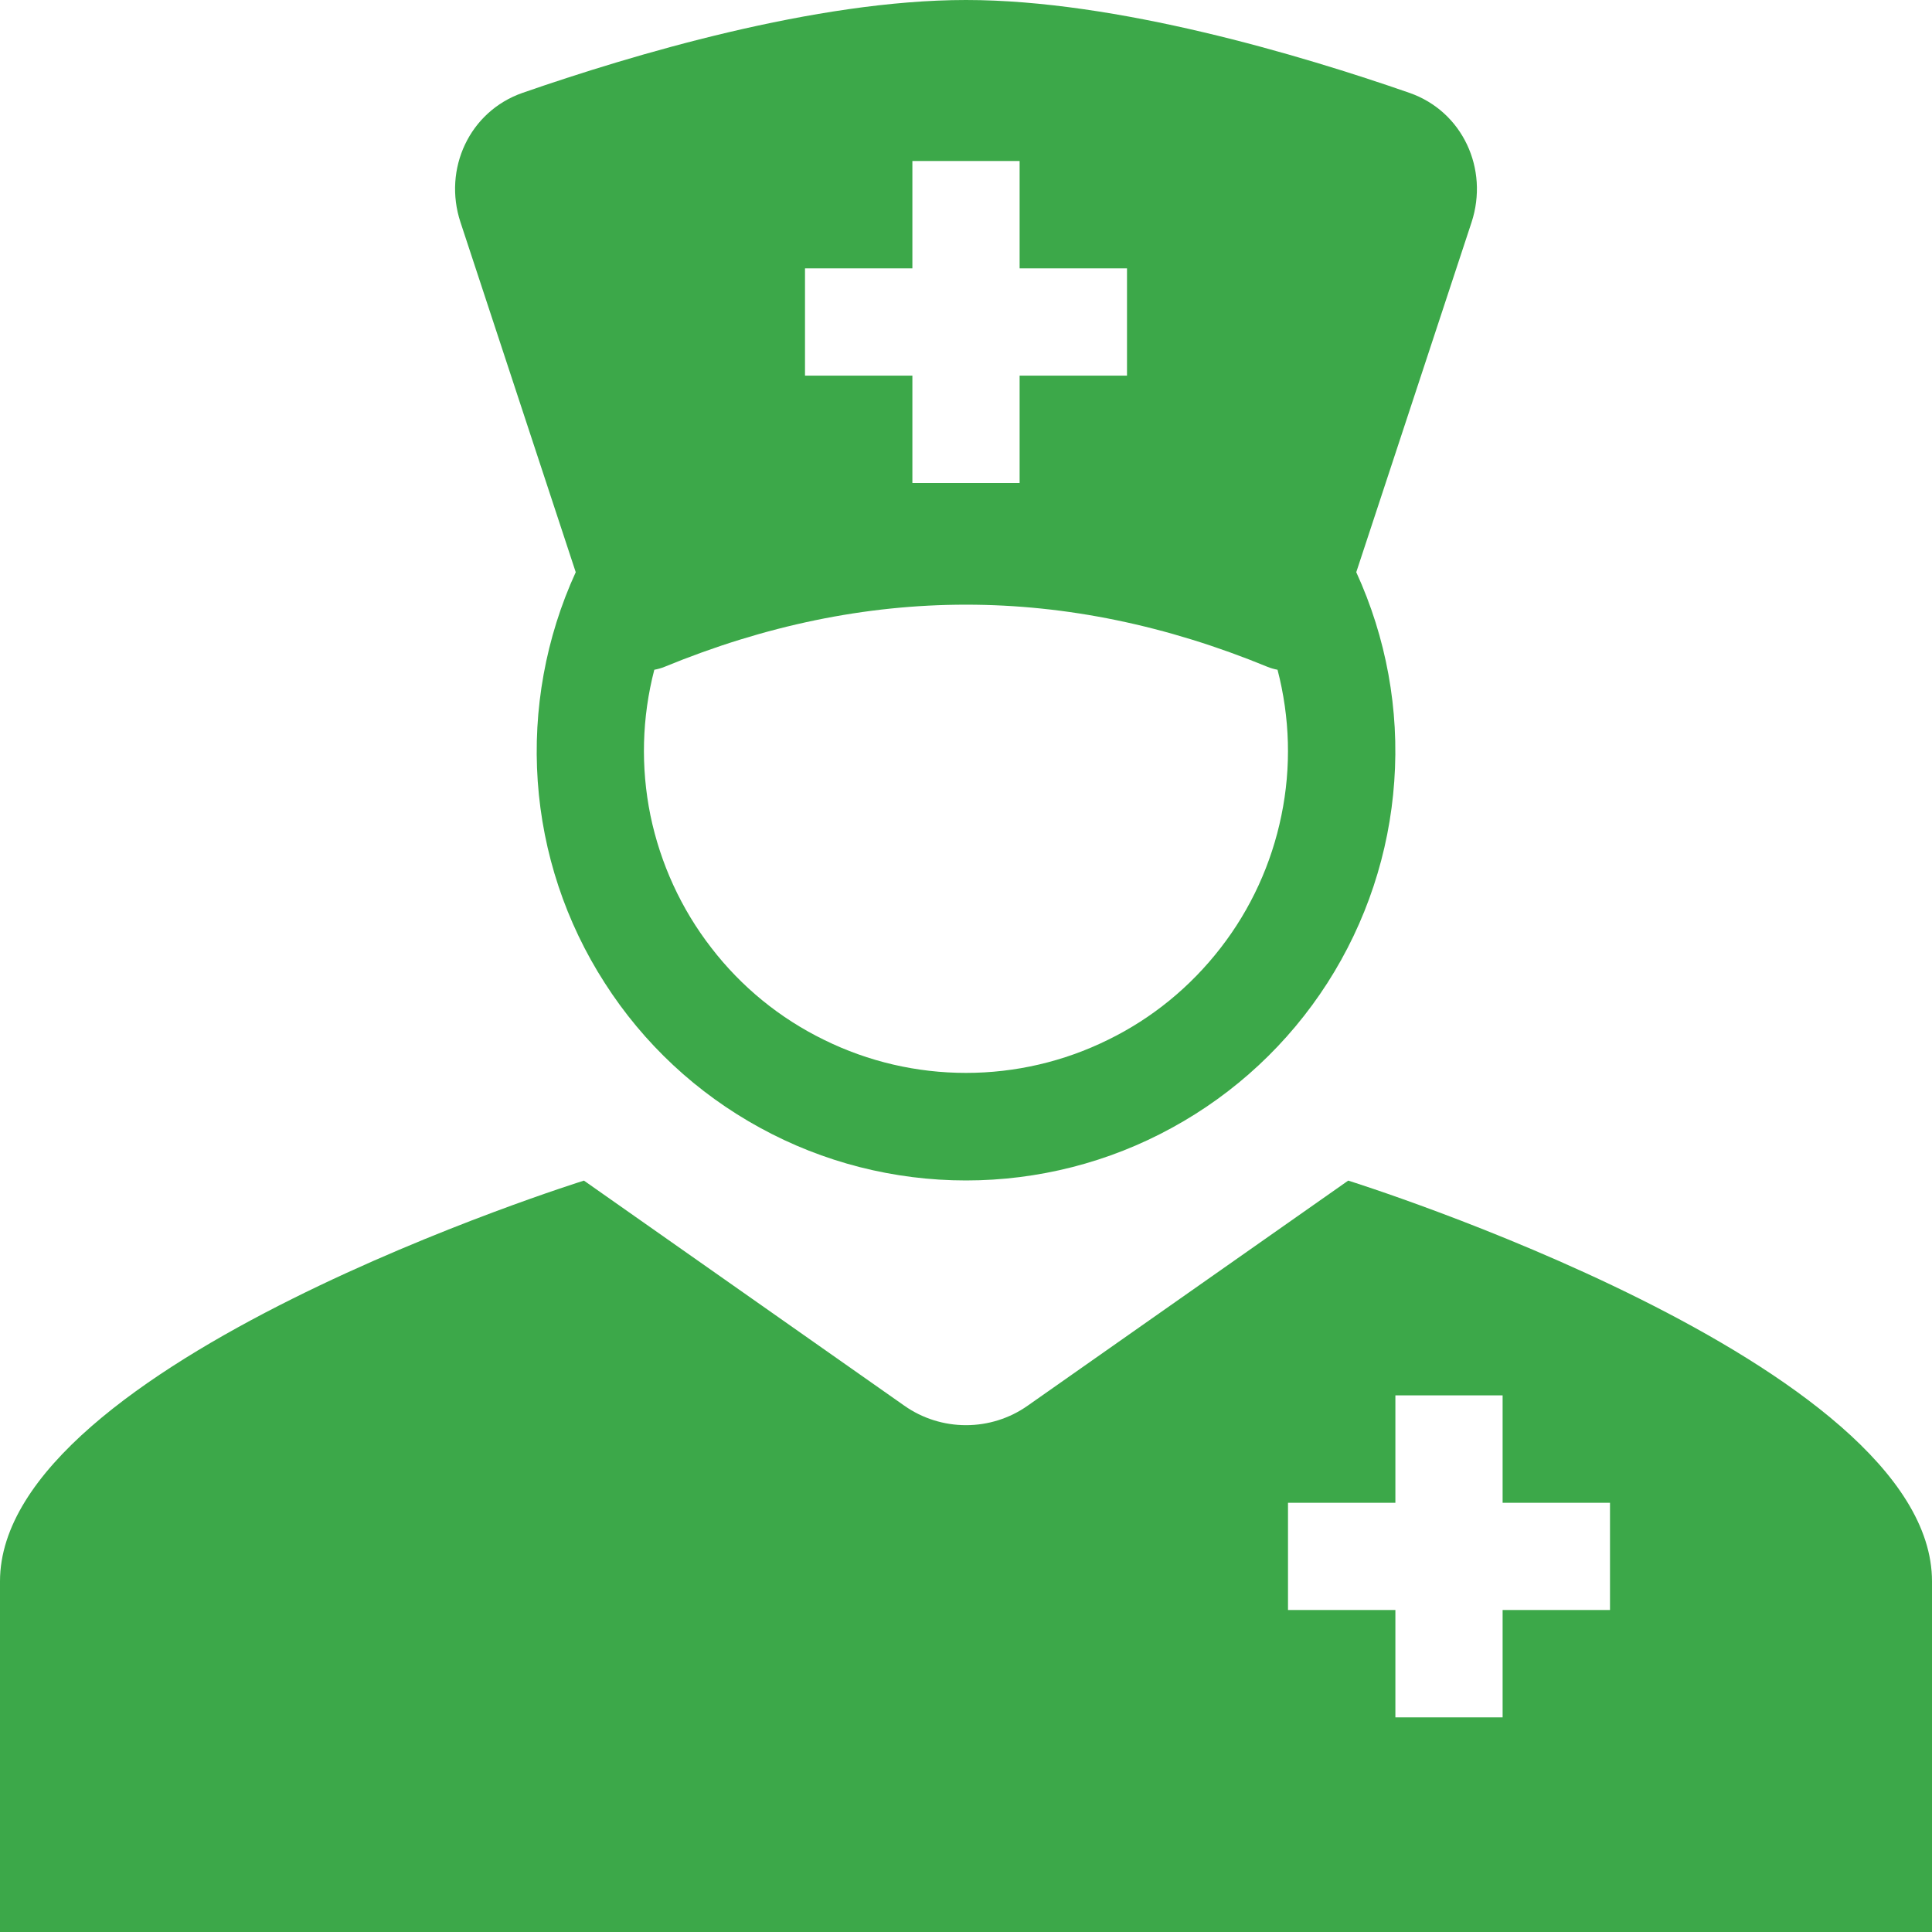
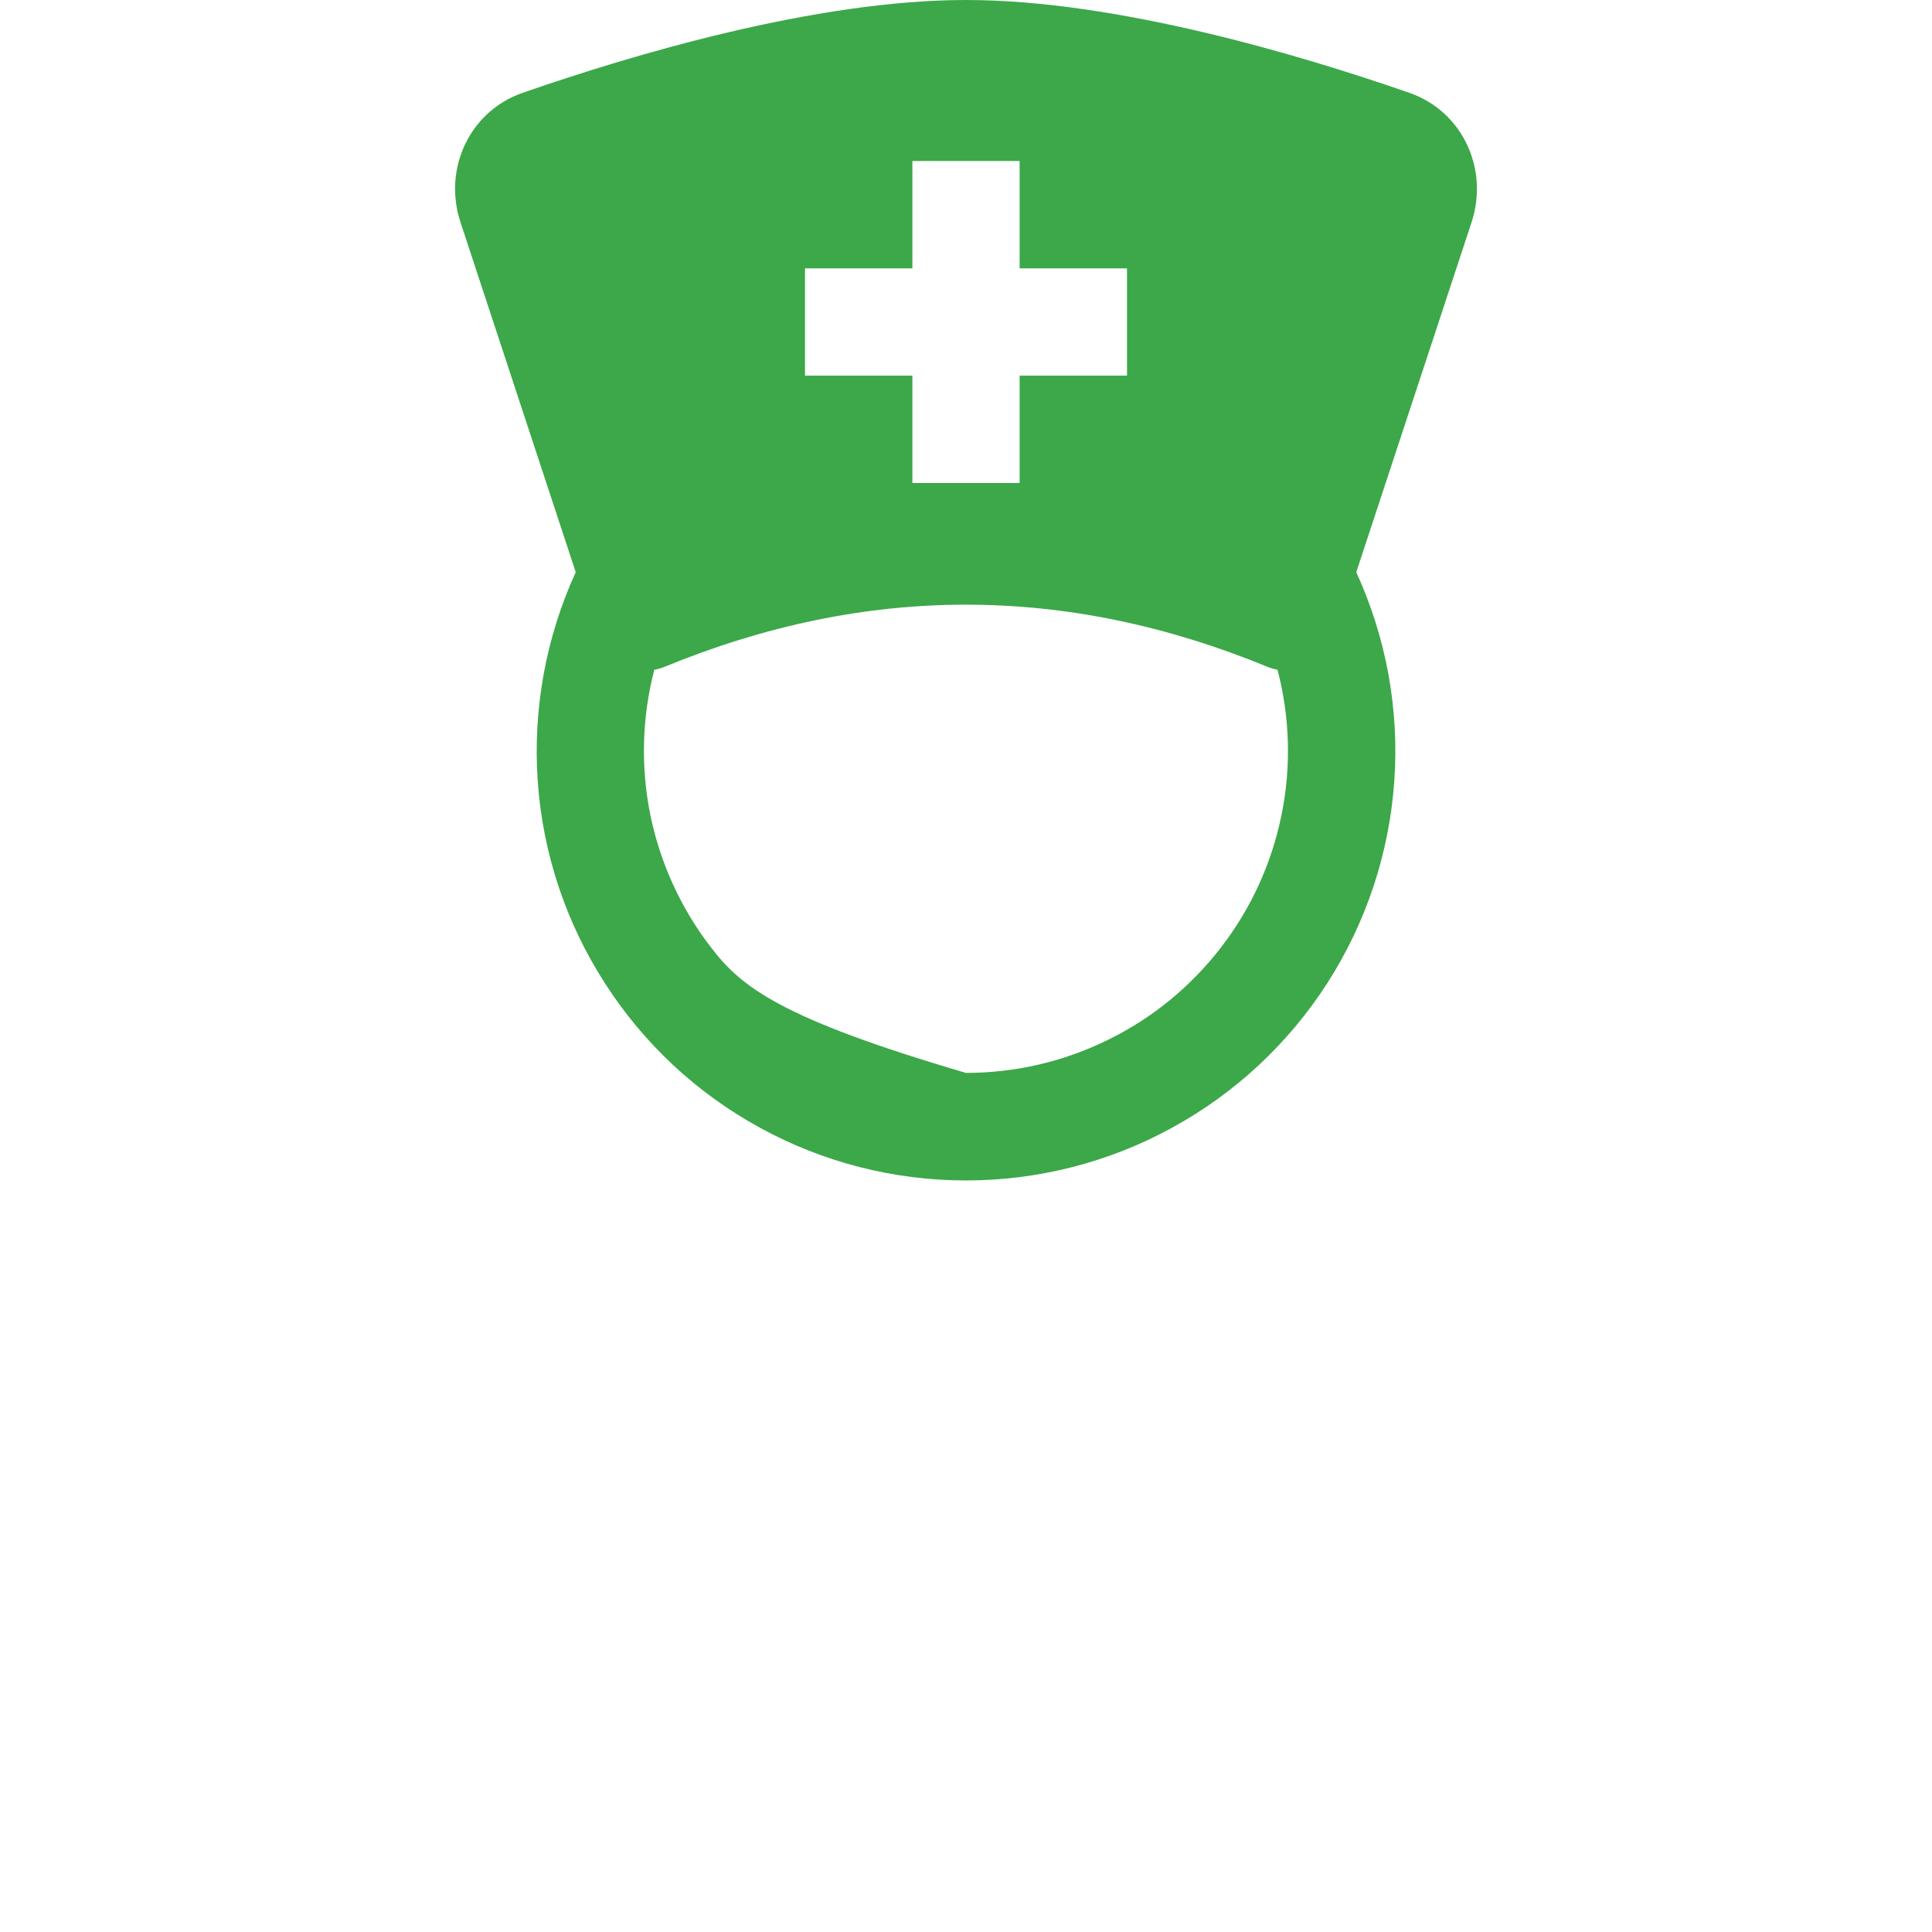
<svg xmlns="http://www.w3.org/2000/svg" width="12" height="12" viewBox="0 0 12 12" fill="none">
-   <path fill-rule="evenodd" clip-rule="evenodd" d="M6 0C5.065 0 3.921 0.342 3.245 0.577C2.916 0.692 2.751 1.049 2.86 1.38L3.576 3.554C3.39 3.96 3.309 4.407 3.34 4.853C3.371 5.298 3.514 5.729 3.756 6.105C3.997 6.482 4.329 6.791 4.721 7.005C5.113 7.22 5.553 7.332 6 7.332C6.447 7.332 6.887 7.22 7.279 7.005C7.671 6.791 8.003 6.482 8.245 6.105C8.486 5.729 8.629 5.298 8.66 4.853C8.692 4.407 8.61 3.96 8.424 3.554L9.14 1.381C9.249 1.049 9.084 0.692 8.755 0.577C8.079 0.342 6.935 0 6 0ZM4.127 4.142C5.379 3.627 6.621 3.627 7.873 4.142C7.893 4.15 7.914 4.156 7.935 4.16C8.012 4.456 8.021 4.765 7.959 5.065C7.898 5.364 7.769 5.646 7.582 5.887C7.395 6.129 7.156 6.325 6.881 6.459C6.607 6.594 6.306 6.664 6 6.664C5.694 6.664 5.393 6.594 5.119 6.459C4.844 6.325 4.604 6.129 4.418 5.887C4.231 5.646 4.102 5.364 4.04 5.065C3.979 4.765 3.987 4.456 4.064 4.16C4.086 4.156 4.107 4.15 4.127 4.142ZM6.333 1.667H7V2.333H6.333V3H5.667V2.333H5V1.667H5.667V1H6.333V1.667Z" fill="#3CA849" />
-   <path fill-rule="evenodd" clip-rule="evenodd" d="M5.617 8.731L3.627 7.333C3.627 7.333 0 8.464 0 9.822V12H12V9.822C12 8.464 8.374 7.333 8.374 7.333L6.383 8.731C6.271 8.81 6.137 8.852 6 8.852C5.863 8.852 5.729 8.81 5.617 8.731H5.617ZM8.667 8.667H9.333V9.334H10V10H9.333V10.667H8.667V10H8V9.334H8.667V8.667Z" fill="#3CA849" />
+   <path fill-rule="evenodd" clip-rule="evenodd" d="M6 0C5.065 0 3.921 0.342 3.245 0.577C2.916 0.692 2.751 1.049 2.86 1.38L3.576 3.554C3.39 3.96 3.309 4.407 3.34 4.853C3.371 5.298 3.514 5.729 3.756 6.105C3.997 6.482 4.329 6.791 4.721 7.005C5.113 7.22 5.553 7.332 6 7.332C6.447 7.332 6.887 7.22 7.279 7.005C7.671 6.791 8.003 6.482 8.245 6.105C8.486 5.729 8.629 5.298 8.66 4.853C8.692 4.407 8.61 3.96 8.424 3.554L9.14 1.381C9.249 1.049 9.084 0.692 8.755 0.577C8.079 0.342 6.935 0 6 0ZM4.127 4.142C5.379 3.627 6.621 3.627 7.873 4.142C7.893 4.15 7.914 4.156 7.935 4.16C8.012 4.456 8.021 4.765 7.959 5.065C7.898 5.364 7.769 5.646 7.582 5.887C7.395 6.129 7.156 6.325 6.881 6.459C6.607 6.594 6.306 6.664 6 6.664C4.844 6.325 4.604 6.129 4.418 5.887C4.231 5.646 4.102 5.364 4.04 5.065C3.979 4.765 3.987 4.456 4.064 4.16C4.086 4.156 4.107 4.15 4.127 4.142ZM6.333 1.667H7V2.333H6.333V3H5.667V2.333H5V1.667H5.667V1H6.333V1.667Z" fill="#3CA849" />
</svg>